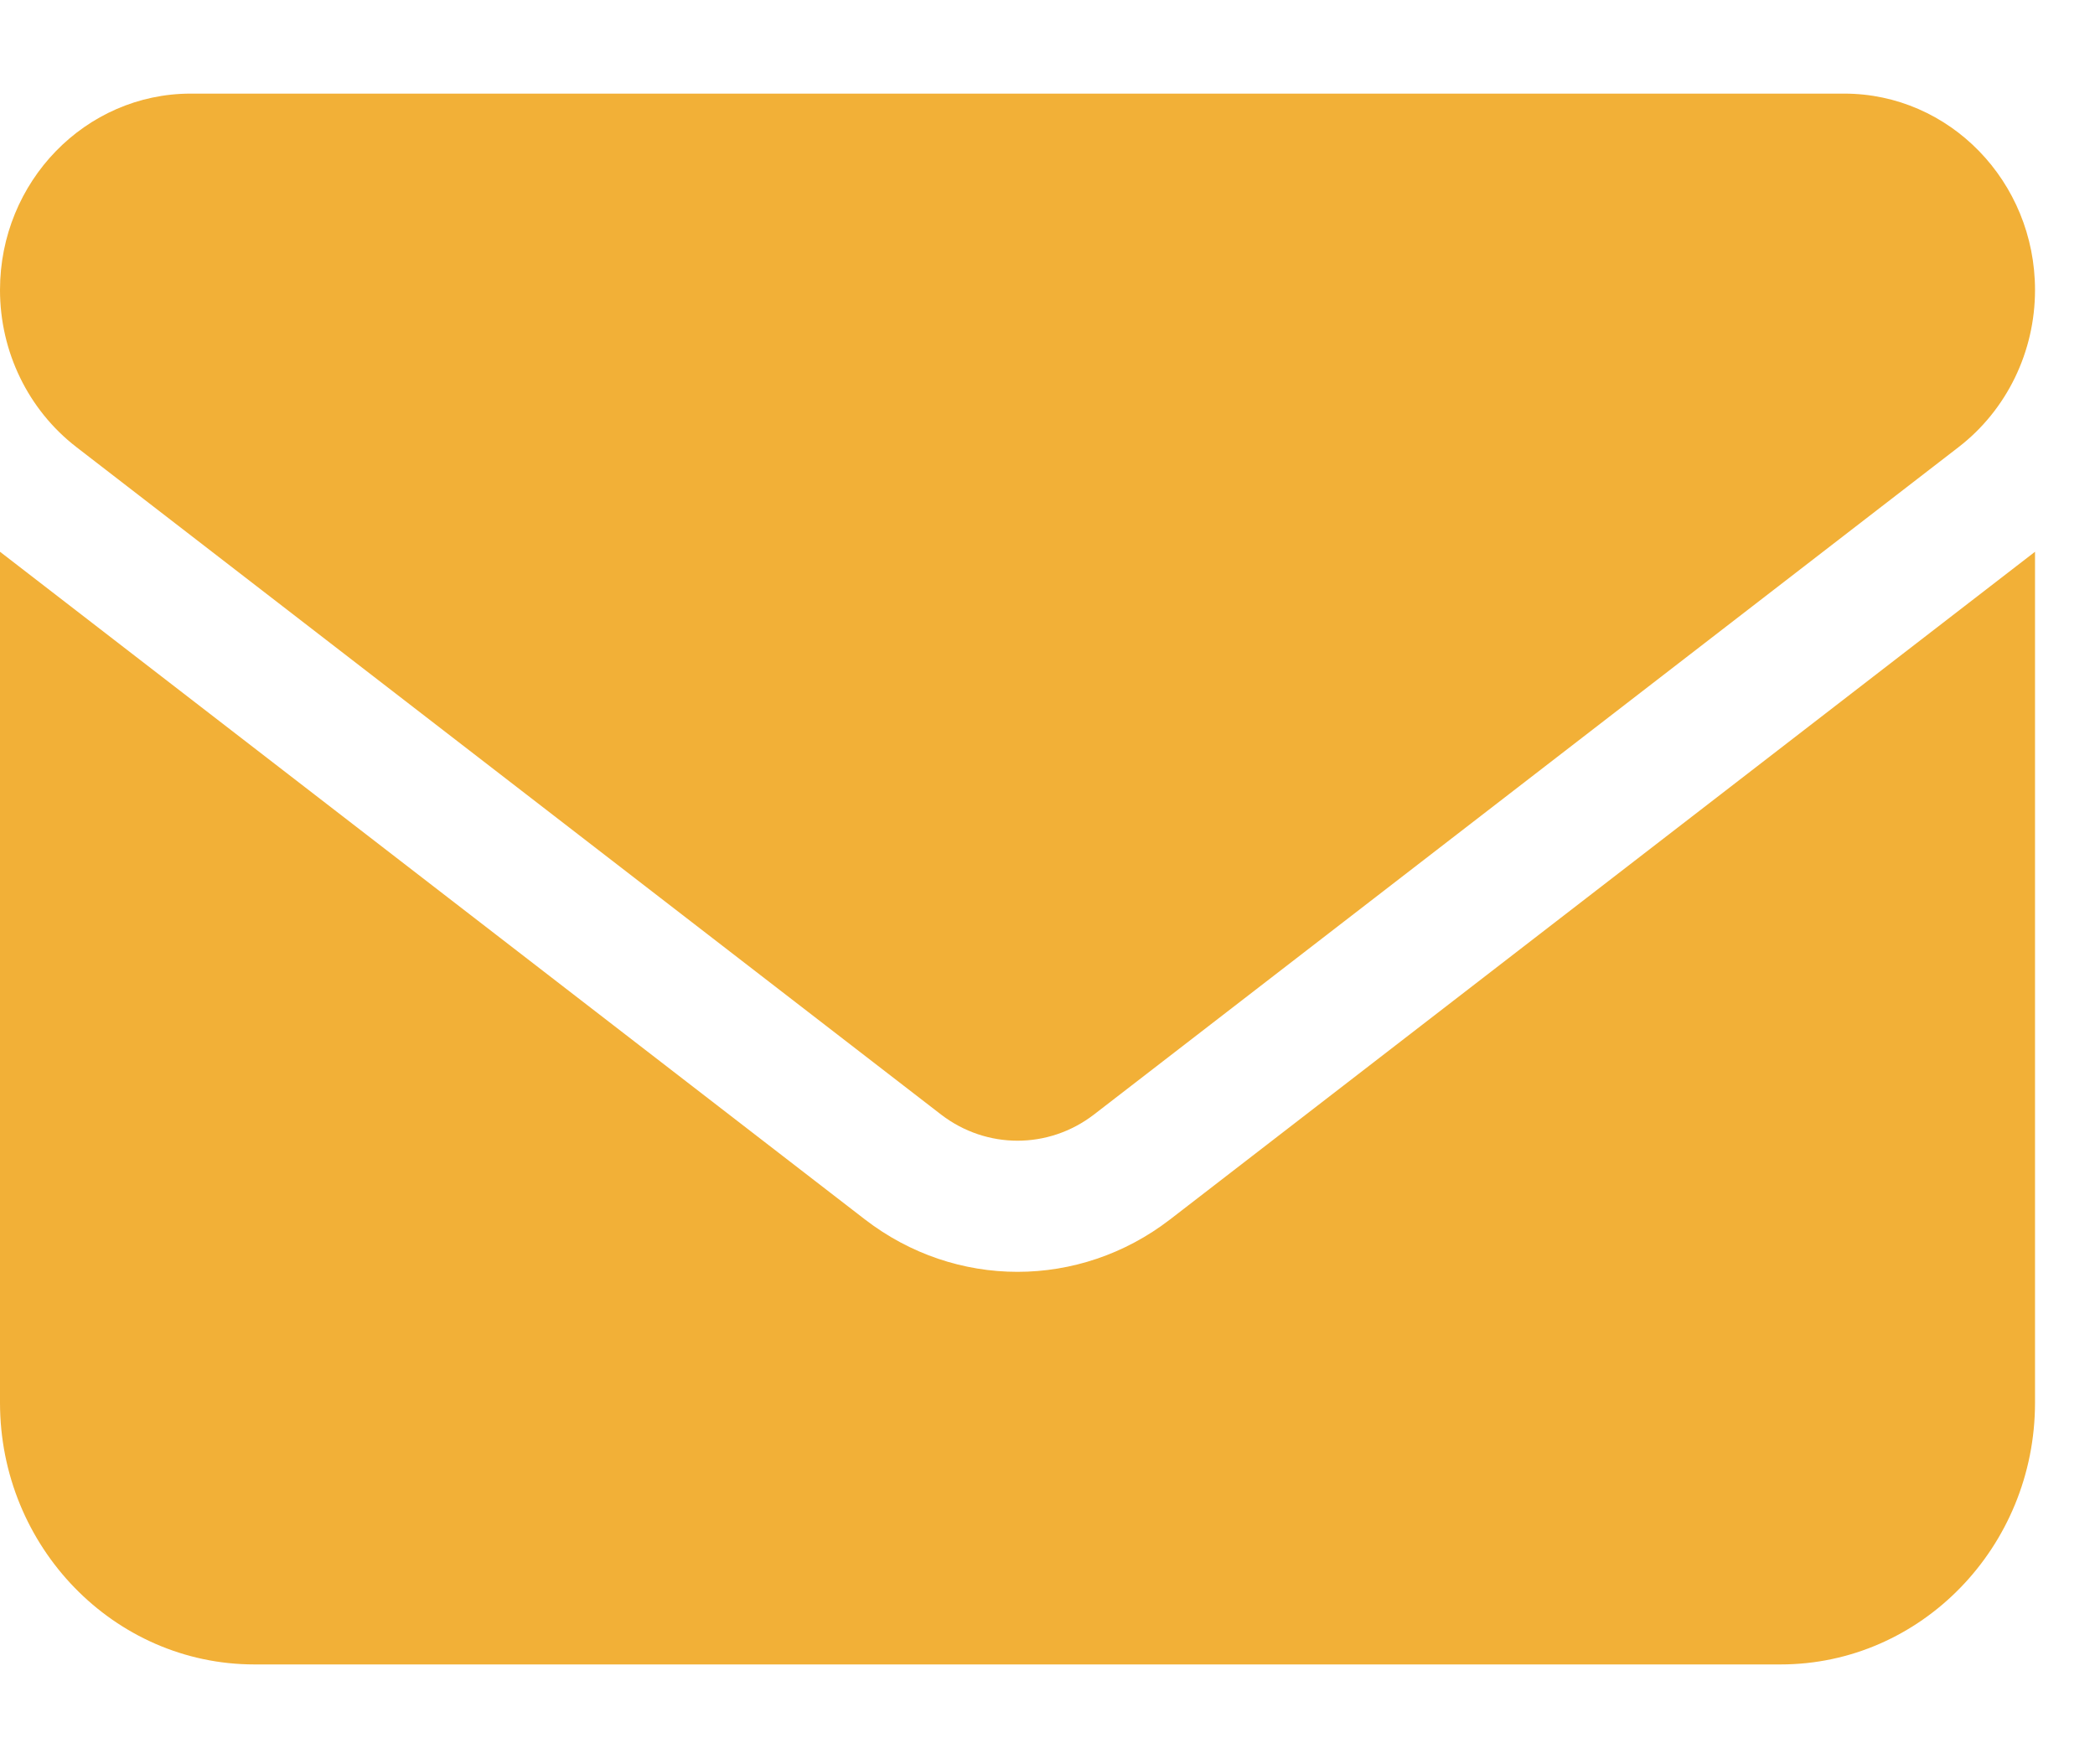
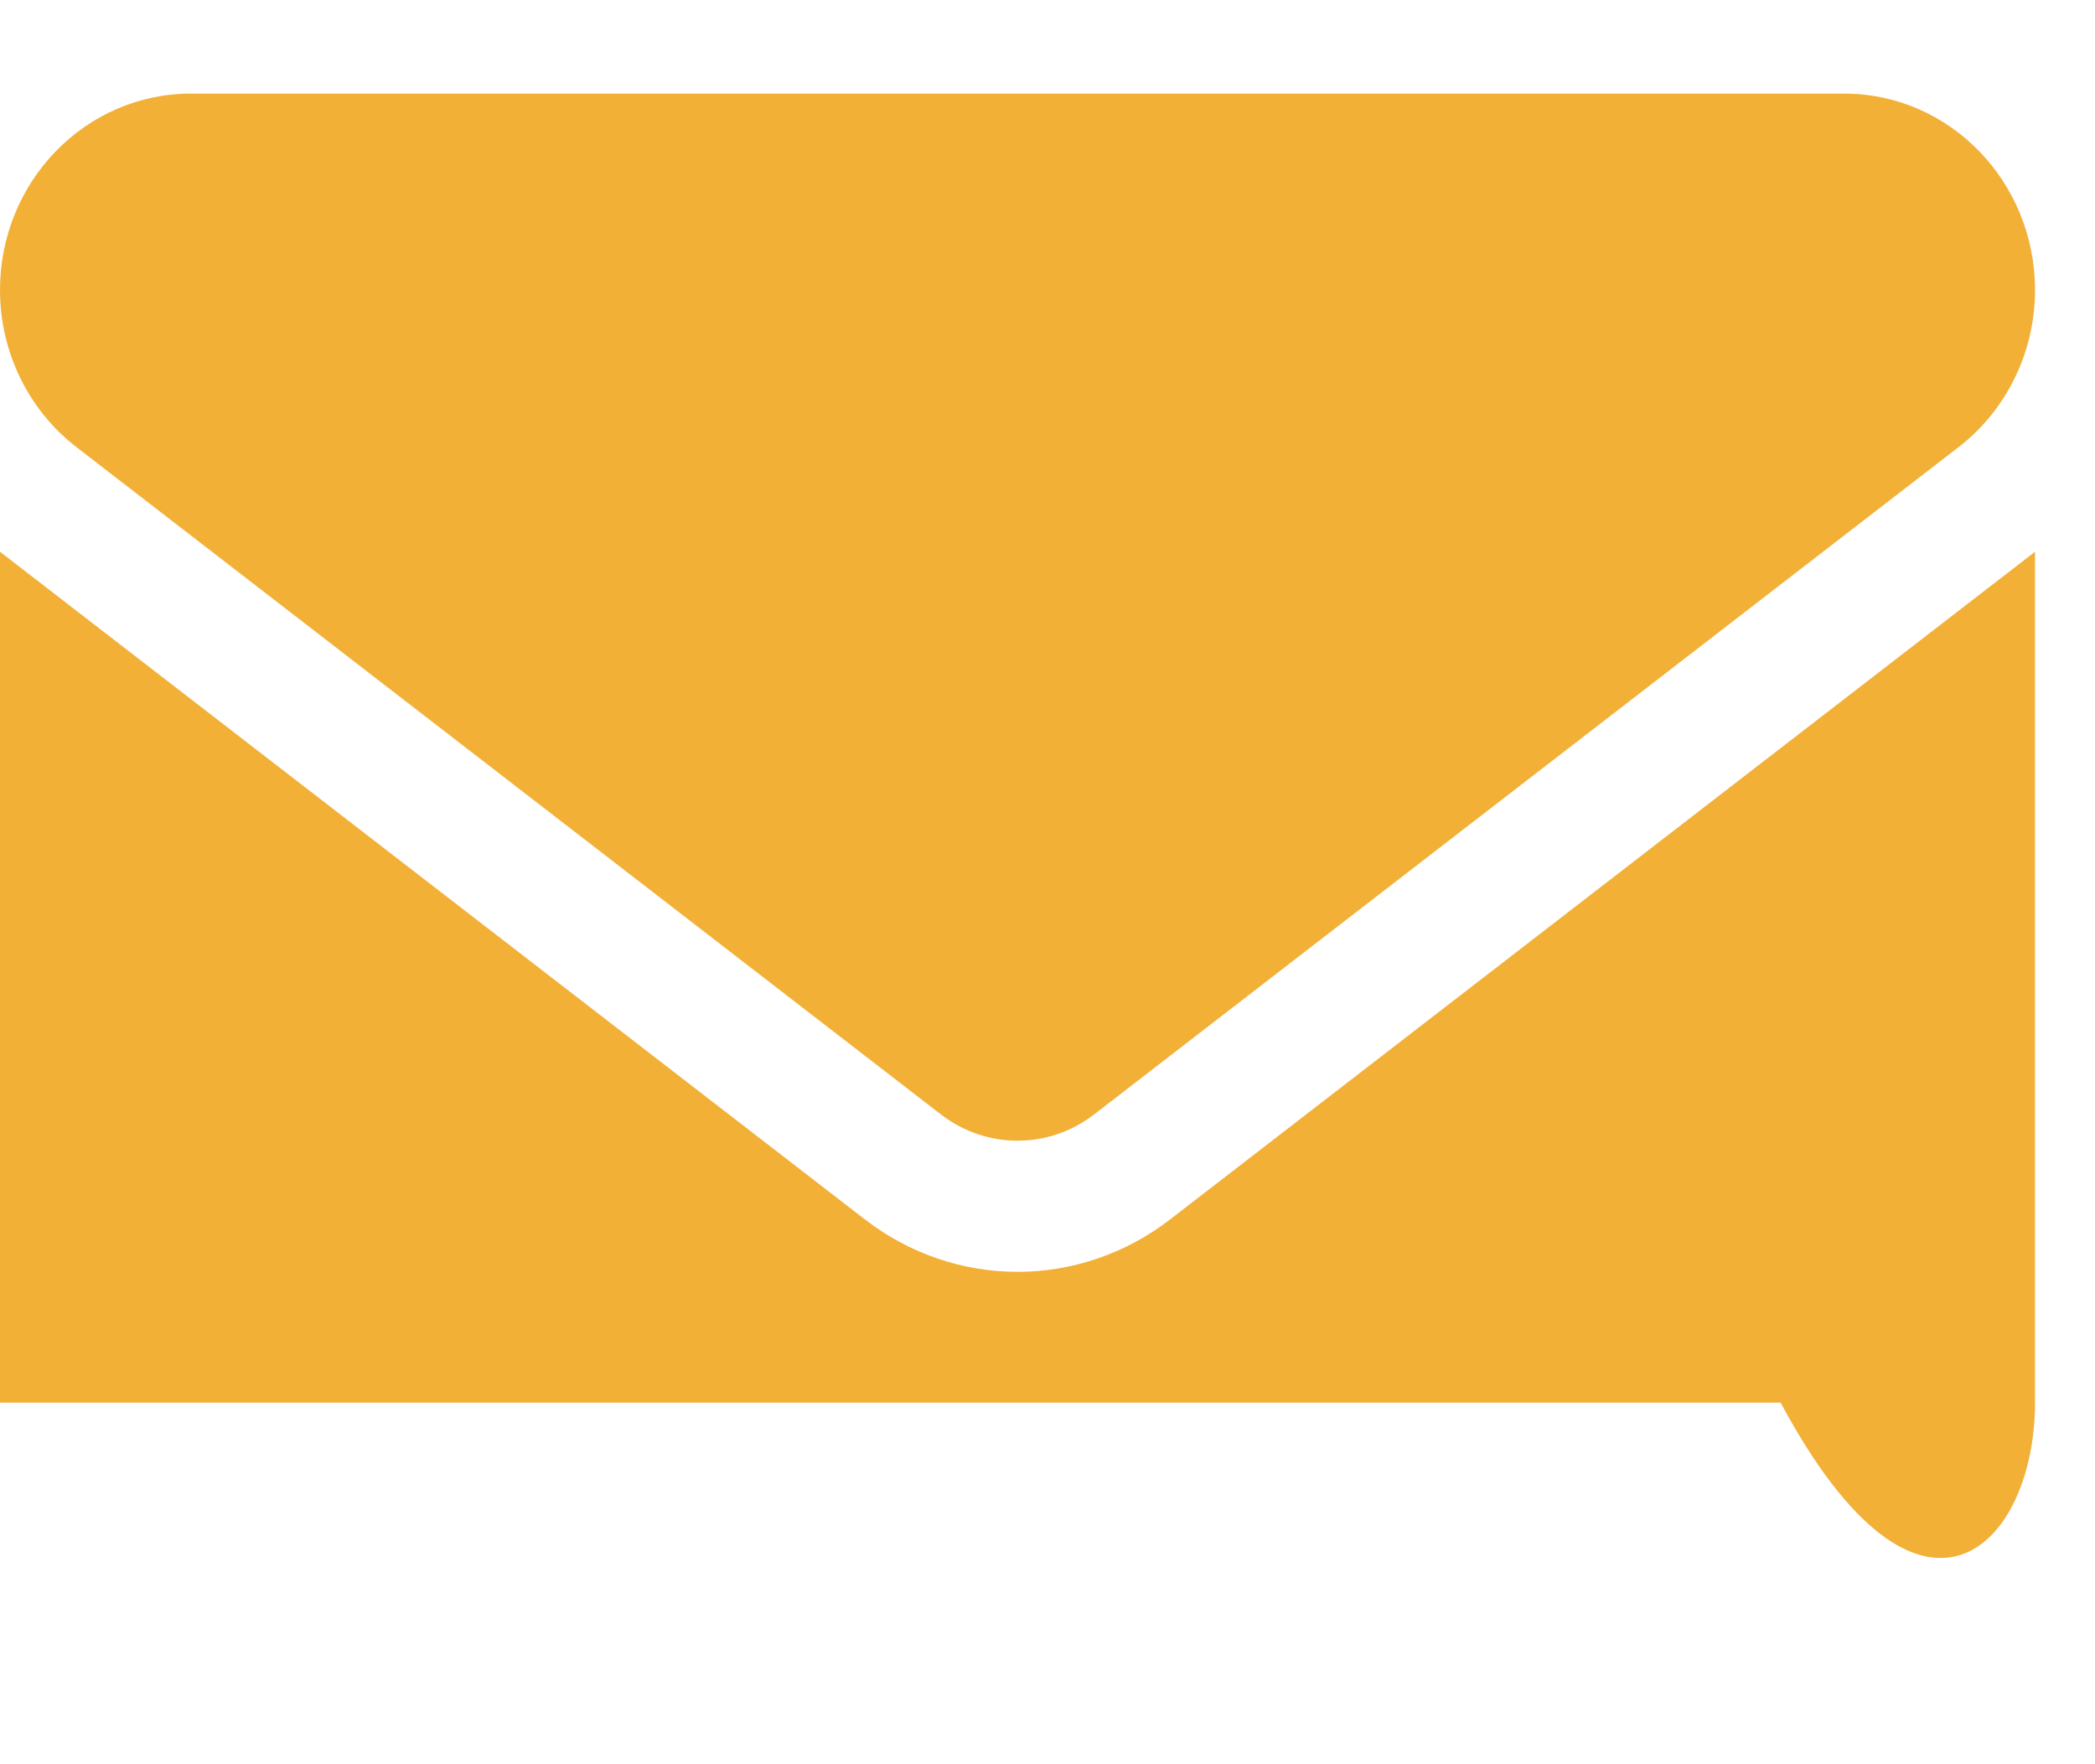
<svg xmlns="http://www.w3.org/2000/svg" width="19" height="16" viewBox="0 0 19 16" fill="none">
-   <path d="M1.73 0.849C0.775 0.849 0 1.647 0 2.63C0 3.19 0.256 3.717 0.692 4.054L8.536 10.109C8.947 10.424 9.509 10.424 9.92 10.109L17.764 4.054C18.2 3.717 18.456 3.19 18.456 2.63C18.456 1.647 17.681 0.849 16.726 0.849H1.73ZM0 5.004V12.721C0 14.03 1.035 15.095 2.307 15.095H16.149C17.421 15.095 18.456 14.03 18.456 12.721V5.004L10.612 11.059C9.79 11.693 8.666 11.693 7.844 11.059L0 5.004Z" fill="#F2B037" />
+   <path d="M1.73 0.849C0.775 0.849 0 1.647 0 2.63C0 3.19 0.256 3.717 0.692 4.054L8.536 10.109C8.947 10.424 9.509 10.424 9.92 10.109L17.764 4.054C18.2 3.717 18.456 3.19 18.456 2.63C18.456 1.647 17.681 0.849 16.726 0.849H1.73ZM0 5.004V12.721H16.149C17.421 15.095 18.456 14.03 18.456 12.721V5.004L10.612 11.059C9.79 11.693 8.666 11.693 7.844 11.059L0 5.004Z" fill="#F2B037" />
</svg>